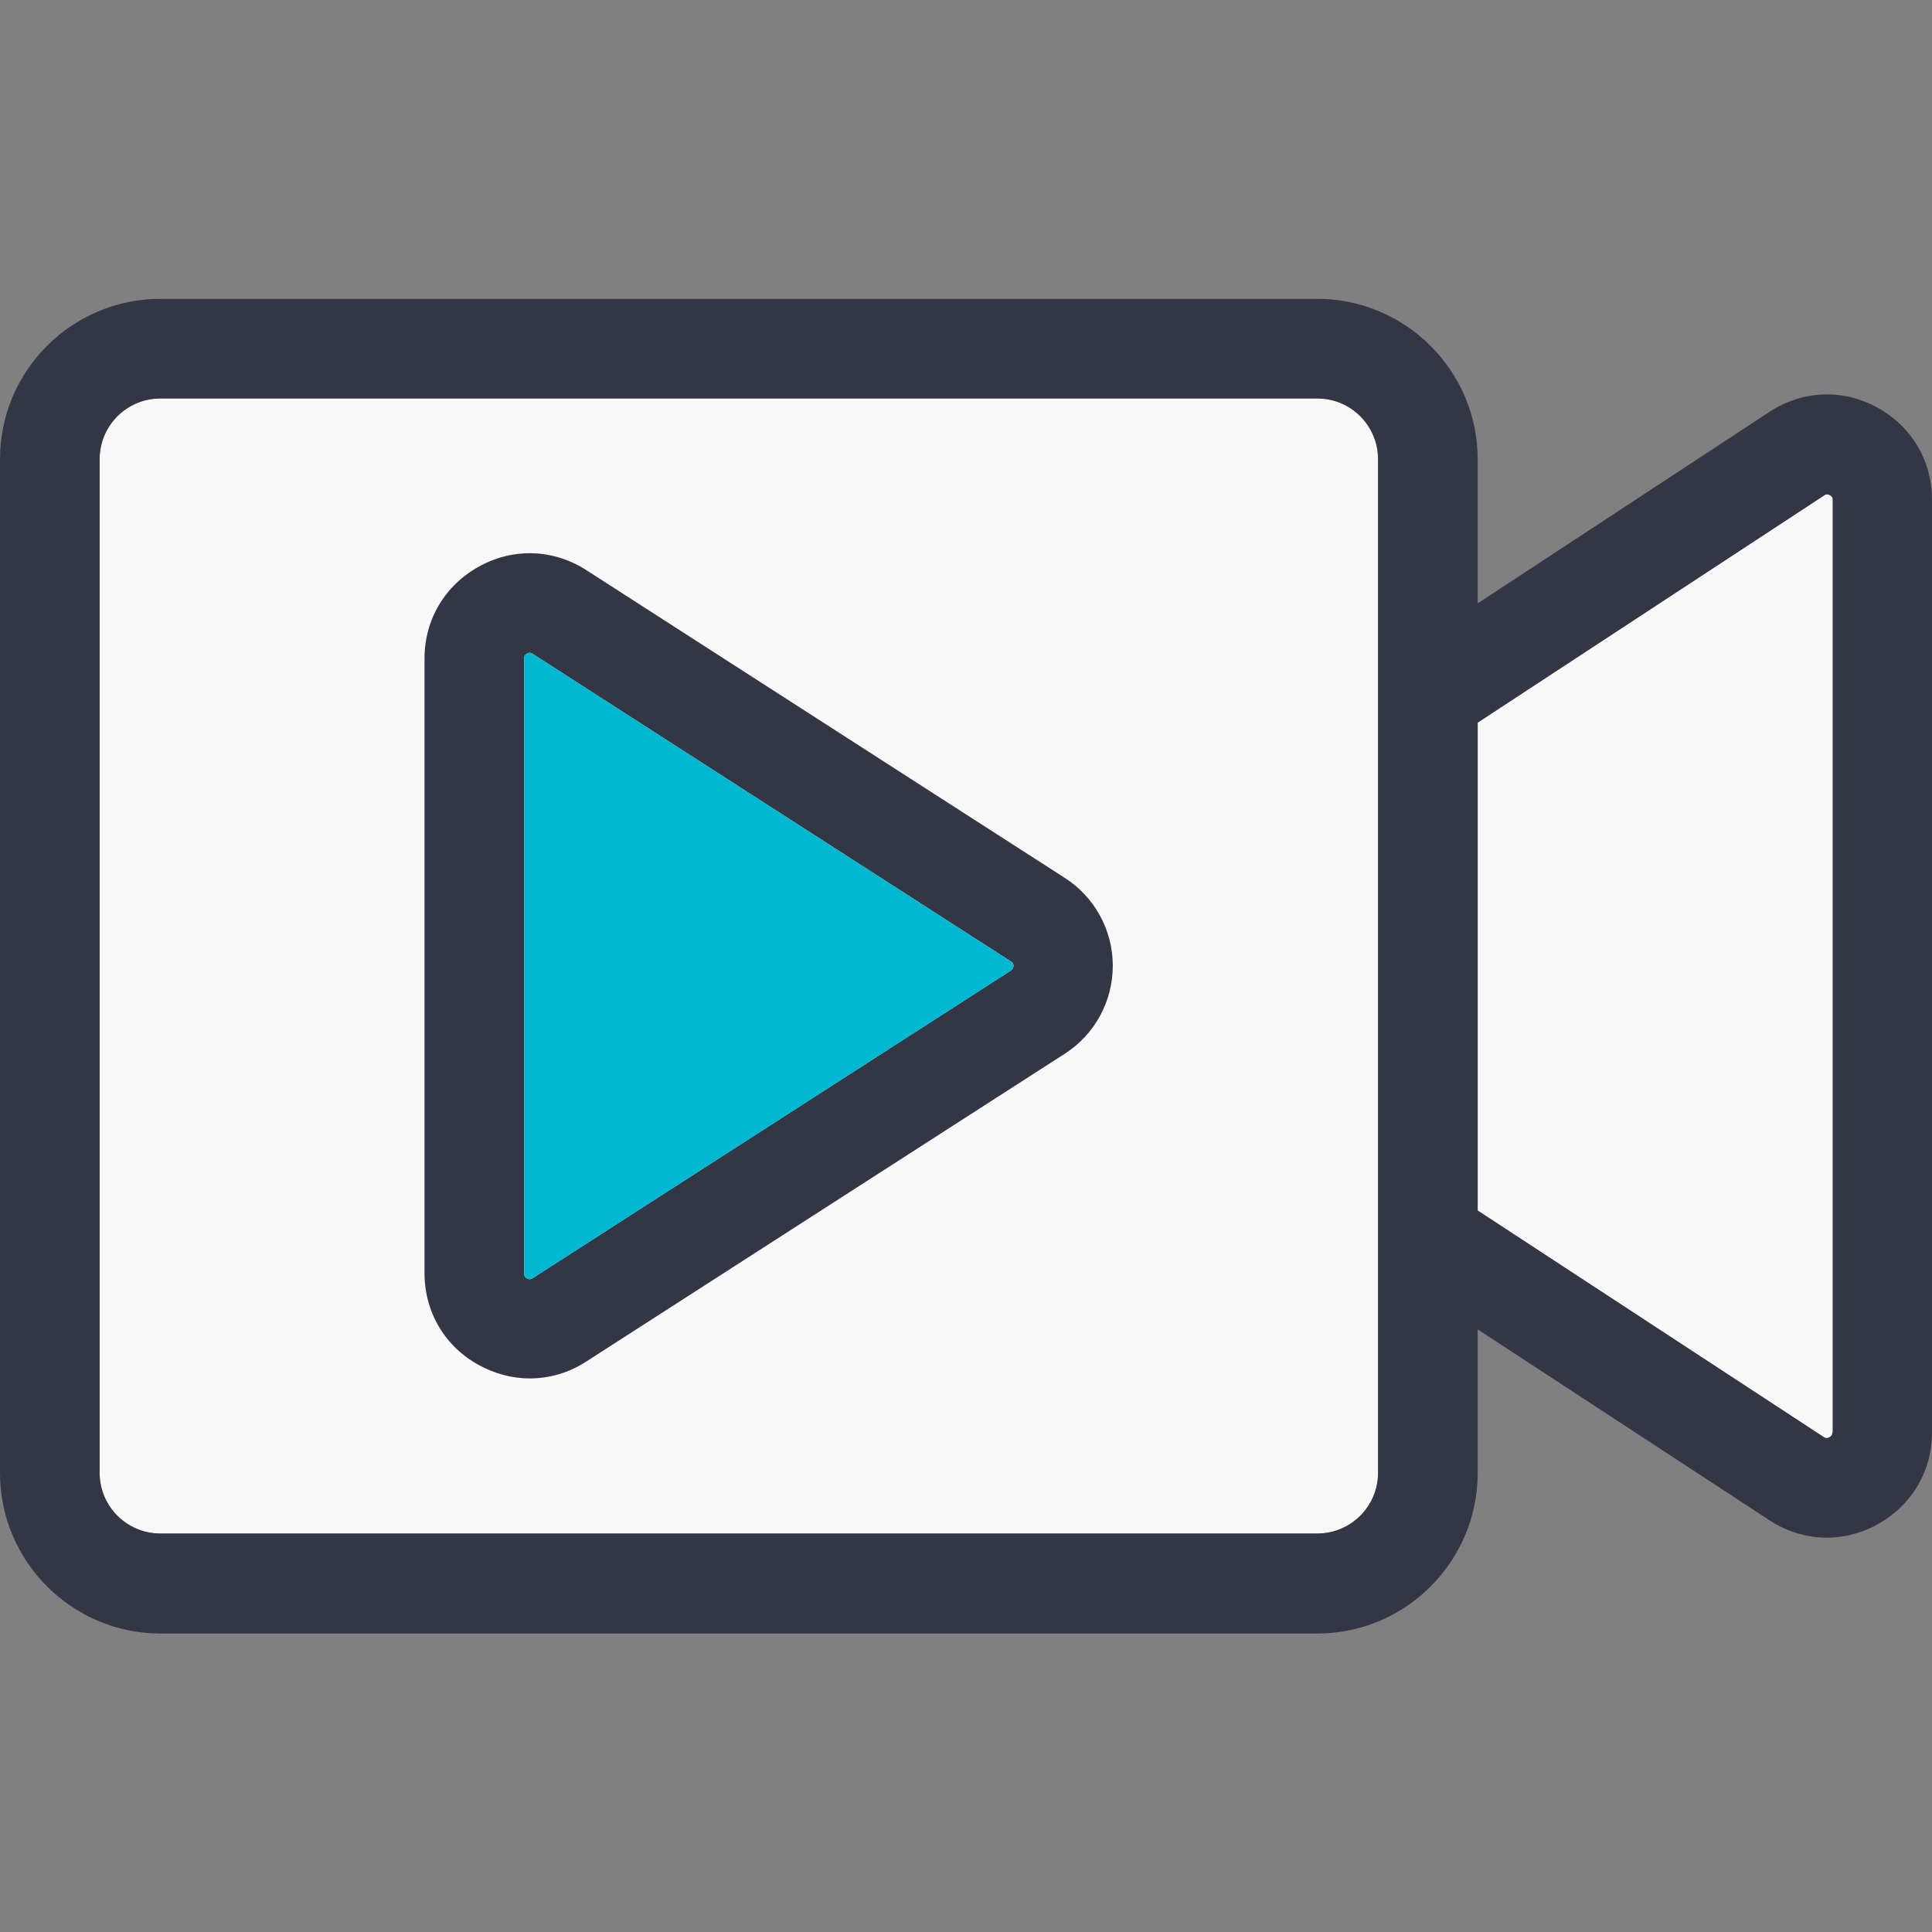
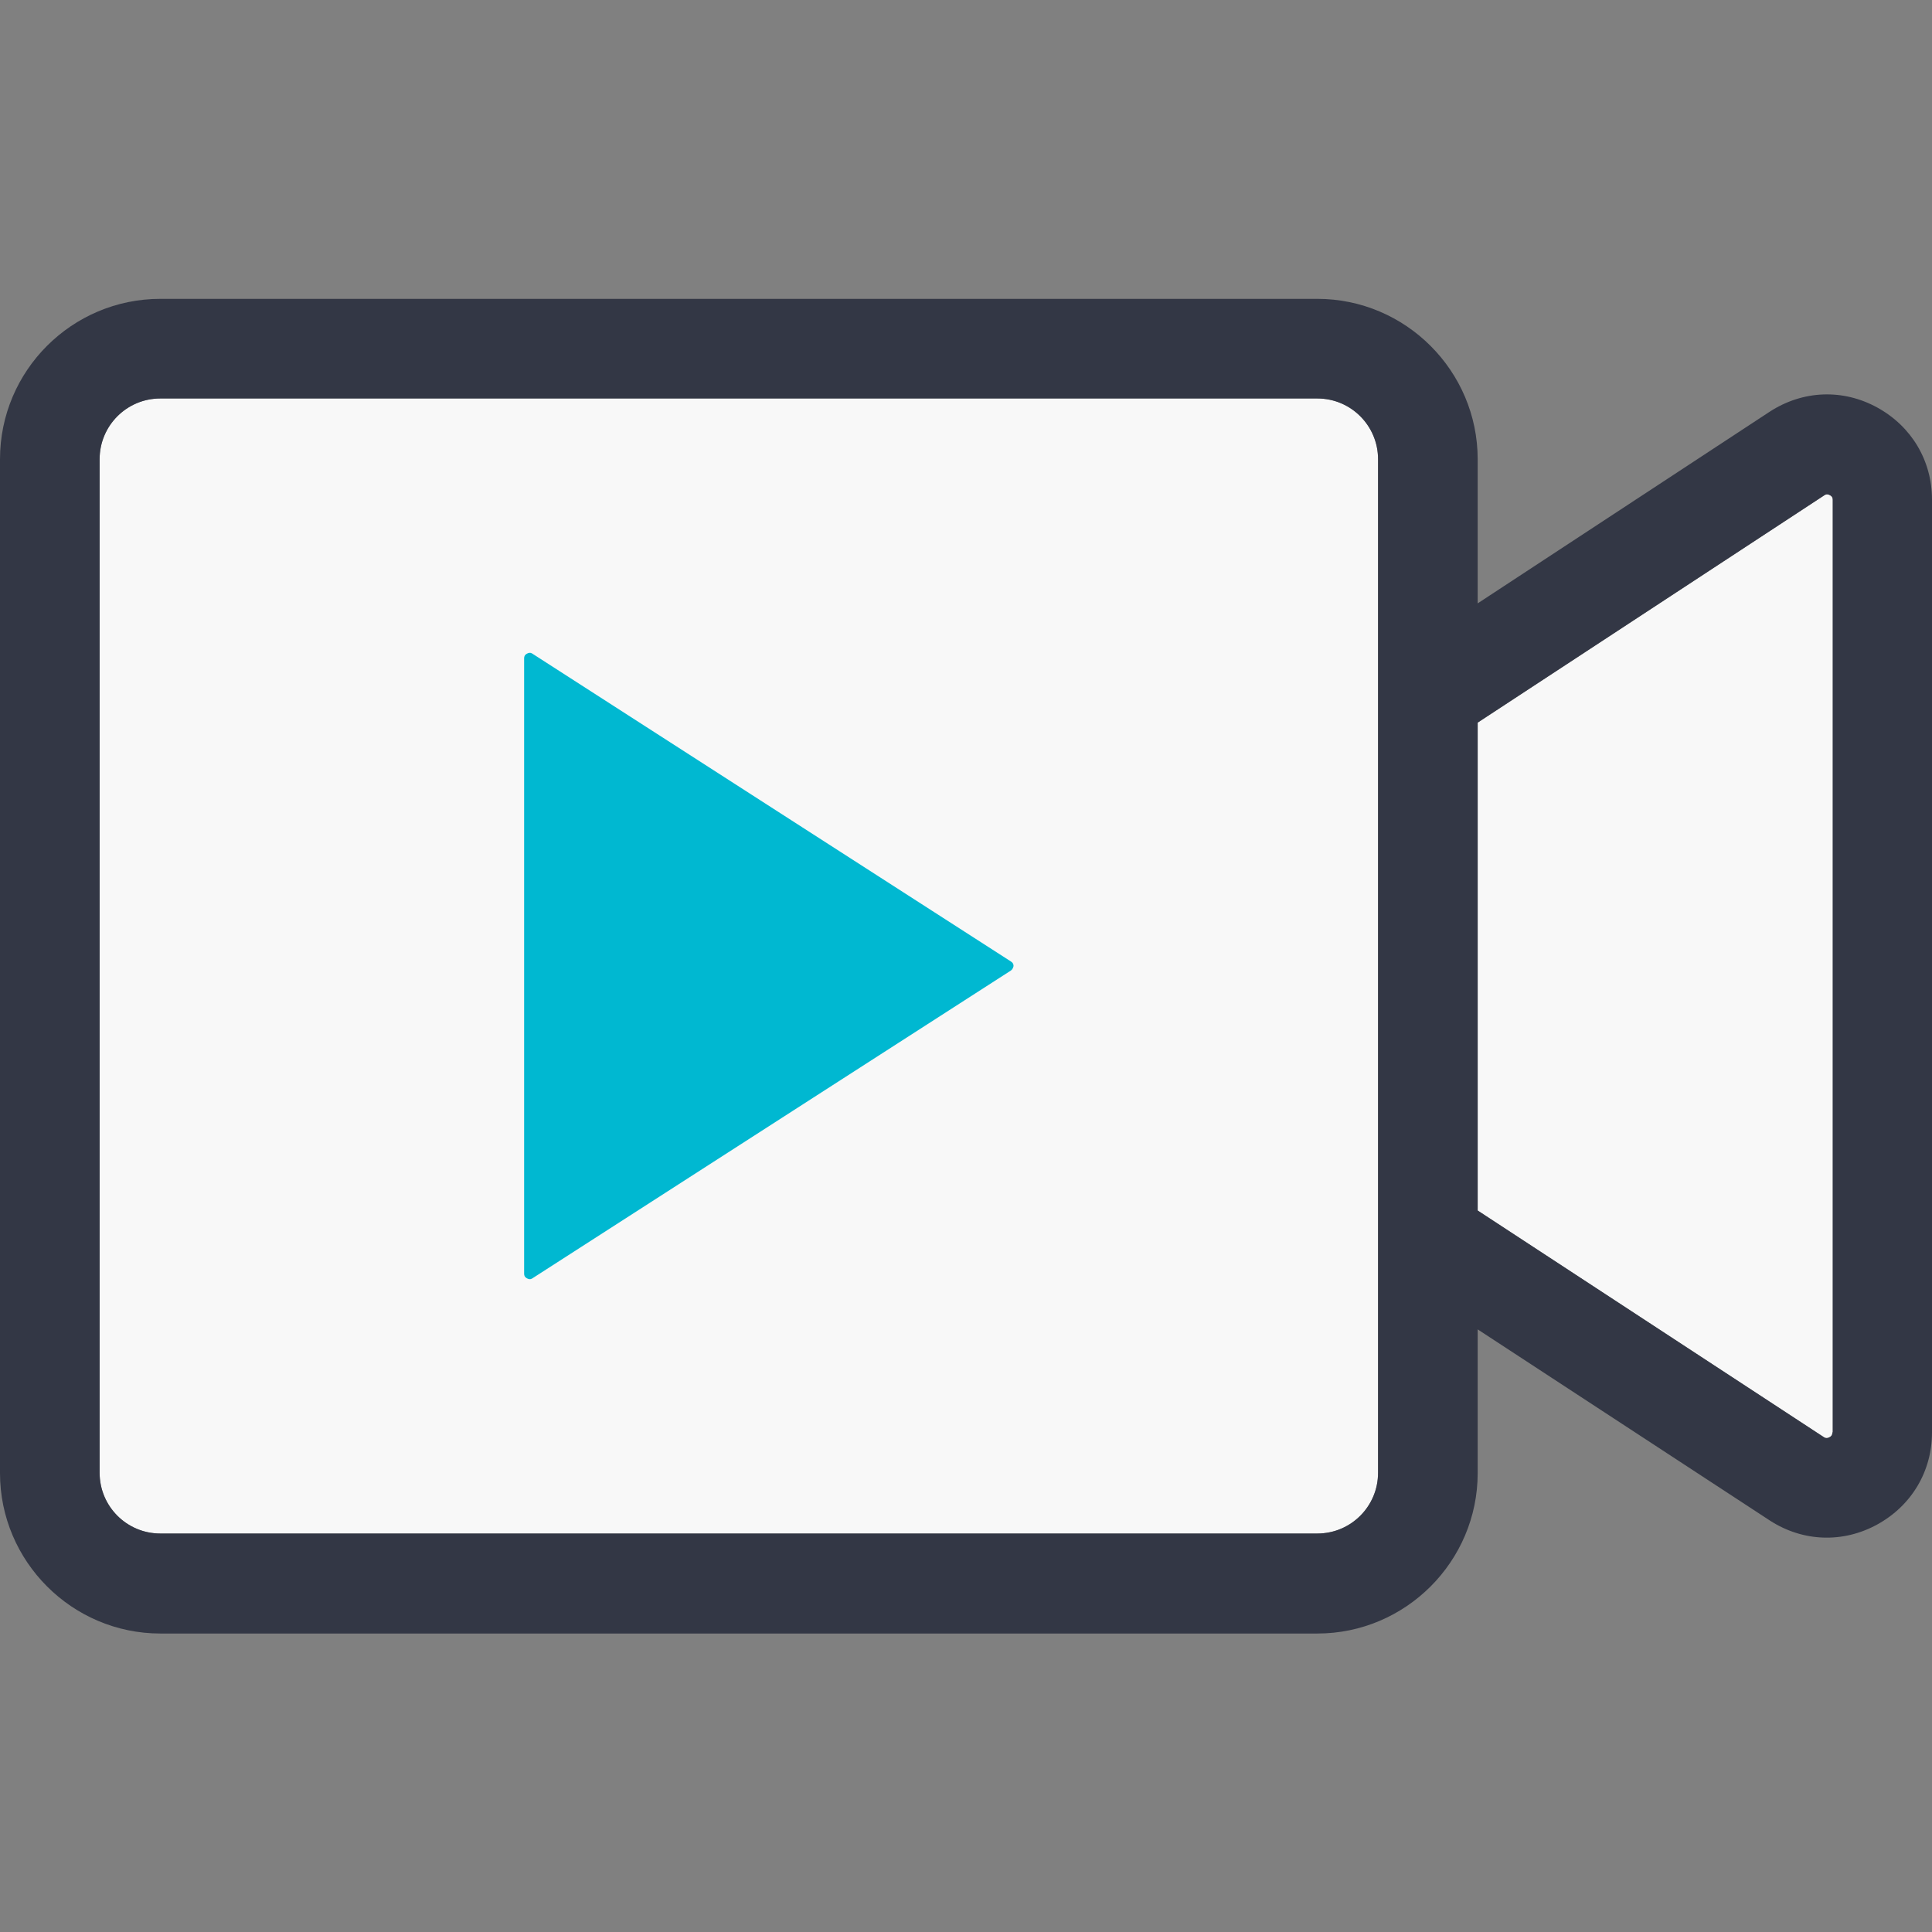
<svg xmlns="http://www.w3.org/2000/svg" version="1.1" id="Capa_1" x="0px" y="0px" viewBox="0 0 512 512" style="enable-background:new 0 0 512 512;" xml:space="preserve">
  <rect x="0" y="0" width="512" height="512" fill="#808080" stroke="none" />
  <style type="text/css">
	.st0{fill:#F8F8F8;}
	.st1{fill:#333745;}
	.st2{fill:#00B8D1;}
</style>
  <path class="st0" d="M365.2,195.9v9.3v29.3c0,0,0,0,0,0v155.8c0,8.9-7.2,16.1-16.1,16.1H42.5c-8.9,0-16.1-7.2-16.1-16.1V121.7  c0-8.9,7.2-16.1,16.1-16.1h67.9h5.5h29.3h41h162.9c8.9,0,16.1,7.2,16.1,16.1V195.9z" />
  <path class="st0" d="M485.6,379.6c0,0.3,0,0.9-0.8,1.3c-0.8,0.4-1.2,0.1-1.4,0l-91.8-60.1v-34.4v-51.8v-29.3c0,0,0,0,0,0v-13.8  l91.8-60.2c0.3-0.2,0.7-0.5,1.5-0.1c0.8,0.4,0.8,1,0.8,1.3V379.6z" />
  <g>
    <path class="st1" d="M497.5,108c-9.1-5-19.7-4.6-28.5,1.1l-77.4,50.8v-38.2c0-23.4-19.1-42.5-42.5-42.5H186.2h-41h-29.3h-5.5H42.5   C19.1,79.2,0,98.2,0,121.7v268.7c0,23.4,19.1,42.5,42.5,42.5h306.6c23.4,0,42.5-19.1,42.5-42.5v-38.1l77.5,50.7   c8.7,5.6,19.3,6,28.4,1c9.1-5,14.5-14.1,14.5-24.4V132.4C512,122.1,506.6,113,497.5,108z M365.2,195.9v9.3v29.3c0,0,0,0,0,0v155.8   c0,8.9-7.2,16.1-16.1,16.1H42.5c-8.9,0-16.1-7.2-16.1-16.1V121.7c0-8.9,7.2-16.1,16.1-16.1h67.9h5.5h29.3h41h162.9   c8.9,0,16.1,7.2,16.1,16.1V195.9z M485.6,379.6c0,0.3,0,0.9-0.8,1.3c-0.8,0.4-1.2,0.1-1.4,0l-91.8-60.1v-34.4v-51.8v-29.3   c0,0,0,0,0,0v-13.8l91.8-60.2c0.3-0.2,0.7-0.5,1.5-0.1c0.8,0.4,0.8,1,0.8,1.3V379.6z" />
-     <path class="st1" d="M282.1,232.6l-48.2-31l-78.5-50.5c-8.7-5.6-19.3-6-28.4-1c-9.1,5-14.5,14.1-14.5,24.4v162.9   c0,10.3,5.4,19.5,14.5,24.4c4.2,2.3,8.8,3.5,13.4,3.5c5.2,0,10.4-1.5,15-4.5l126.7-81.5c8-5.1,12.8-13.9,12.8-23.4   C294.9,246.5,290.1,237.7,282.1,232.6z M267.9,257.2l-126.7,81.5c-0.3,0.2-0.7,0.5-1.5,0.1c-0.8-0.4-0.8-1-0.8-1.3V174.5   c0-0.3,0-0.9,0.8-1.3c0.8-0.4,1.2-0.1,1.5,0.1l78.5,50.5l48.2,31c0.5,0.3,0.7,0.7,0.7,1.2C268.5,256.5,268.3,256.9,267.9,257.2z" />
  </g>
  <path class="st2" d="M267.9,257.2l-126.7,81.5c-0.3,0.2-0.7,0.5-1.5,0.1c-0.8-0.4-0.8-1-0.8-1.3V174.5c0-0.3,0-0.9,0.8-1.3  c0.8-0.4,1.2-0.1,1.5,0.1l78.5,50.5l48.2,31c0.5,0.3,0.7,0.7,0.7,1.2C268.5,256.5,268.3,256.9,267.9,257.2z" />
</svg>